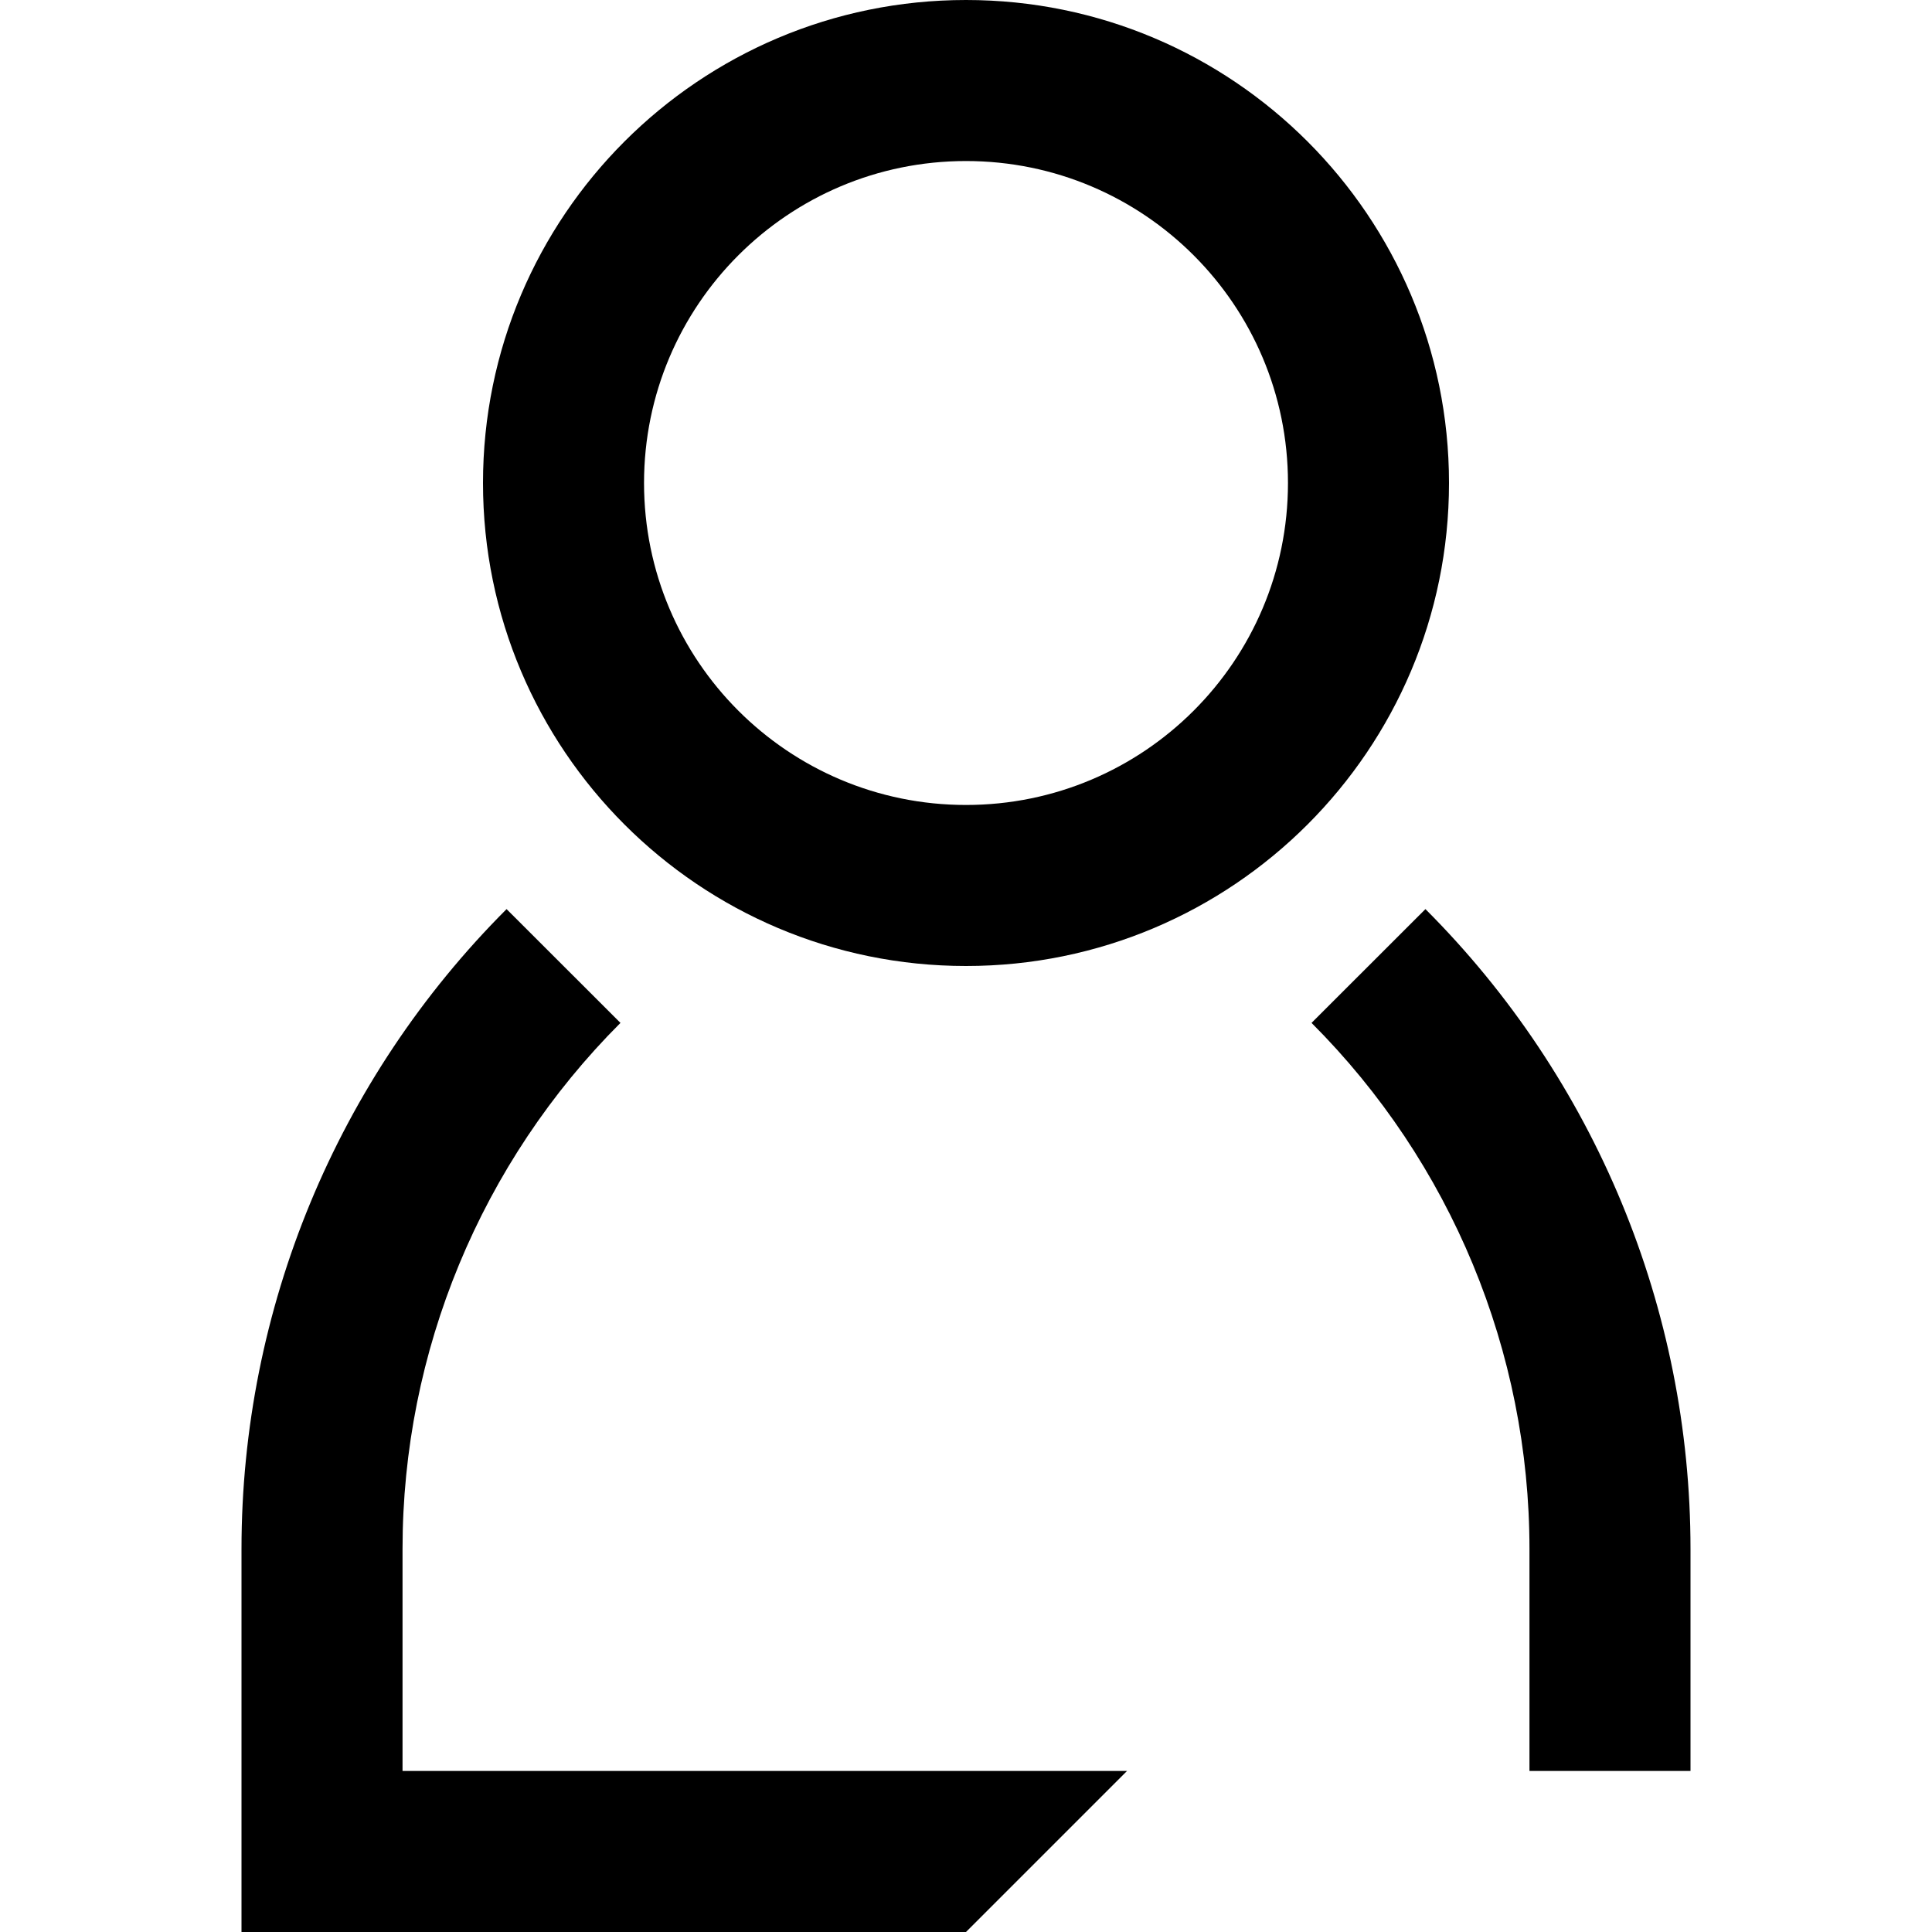
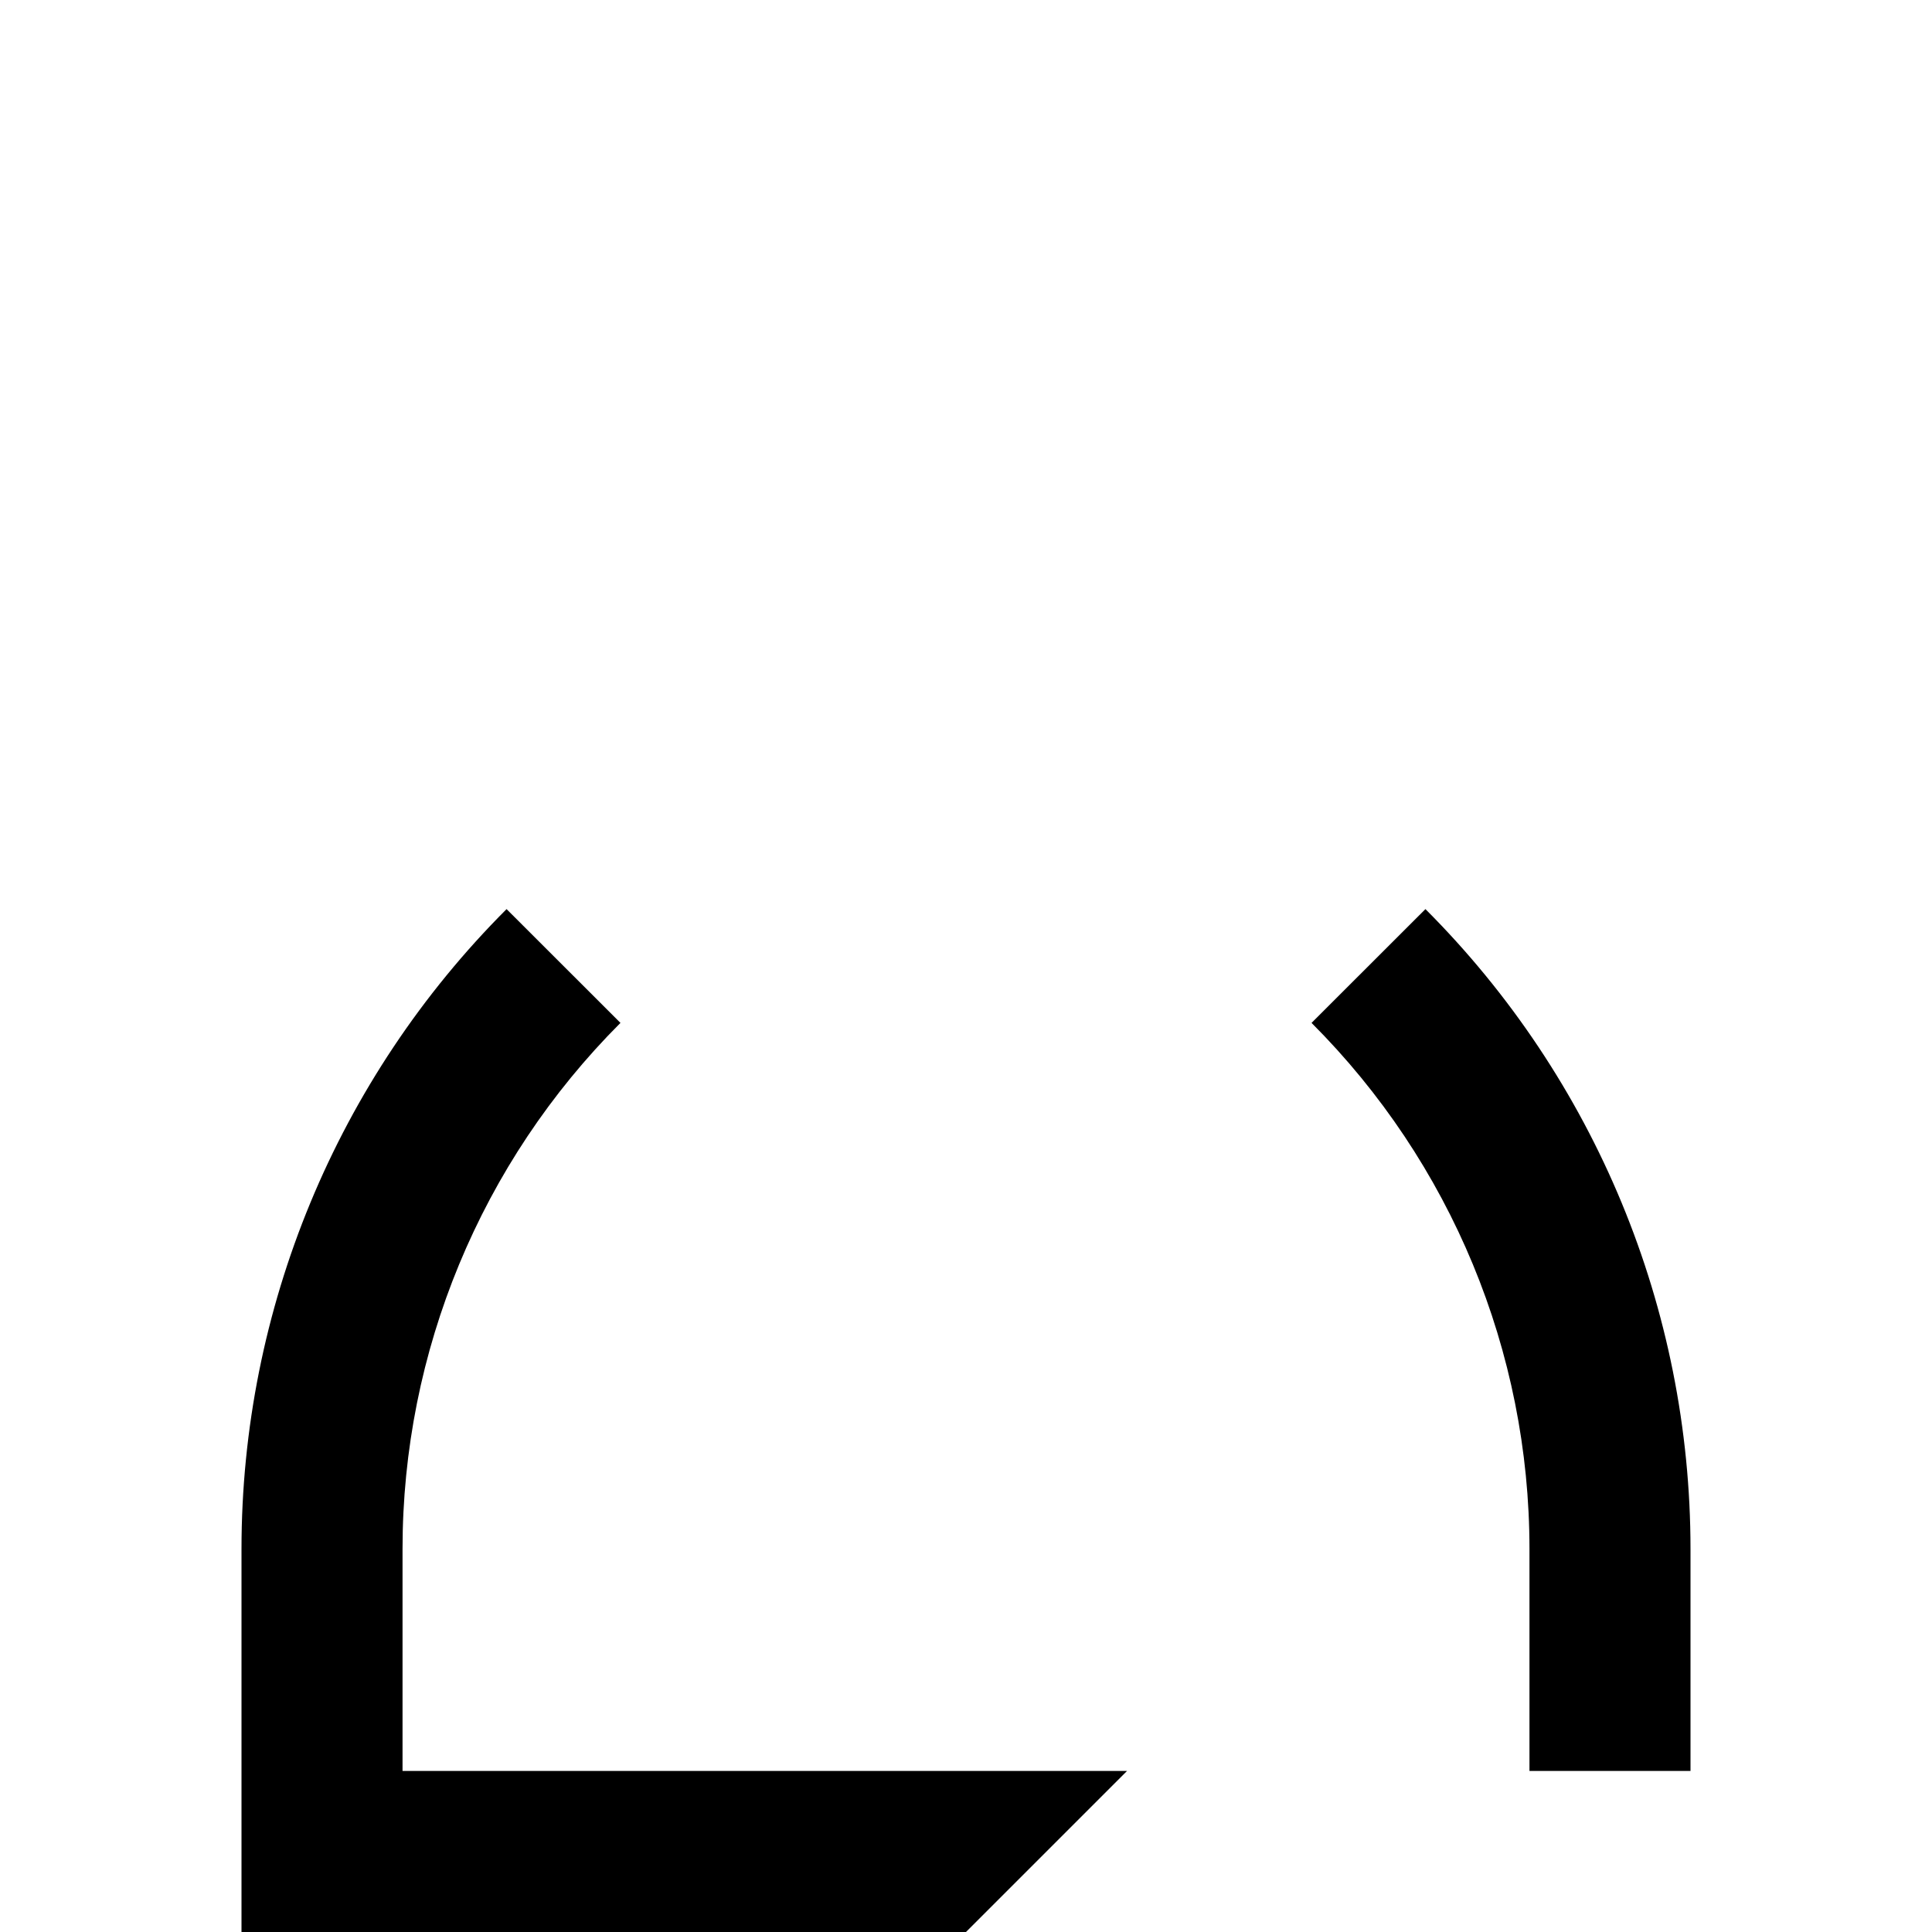
<svg xmlns="http://www.w3.org/2000/svg" width="13" height="13" viewBox="0 0 20 20">
-   <path fill-rule="evenodd" clip-rule="evenodd" d="M15 5C15 7.761 12.761 10 10 10C7.239 10 5 7.761 5 5C5 2.239 7.239 0 10 0C12.761 0 15 2.239 15 5ZM13.333 5C13.333 6.841 11.841 8.333 10 8.333C8.159 8.333 6.667 6.841 6.667 5C6.667 3.159 8.159 1.667 10 1.667C11.841 1.667 13.333 3.159 13.333 5Z" />
  <path d="M4.167 16.035C4.167 13.993 4.978 12.034 6.423 10.589L5.244 9.411C3.487 11.168 2.5 13.551 2.5 16.035V20H10L11.667 18.333H4.167V16.035Z" />
  <path d="M13.577 10.589C15.022 12.034 15.833 13.993 15.833 16.035V18.333H17.5V16.035C17.5 13.551 16.513 11.168 14.756 9.411L13.577 10.589Z" />
</svg>